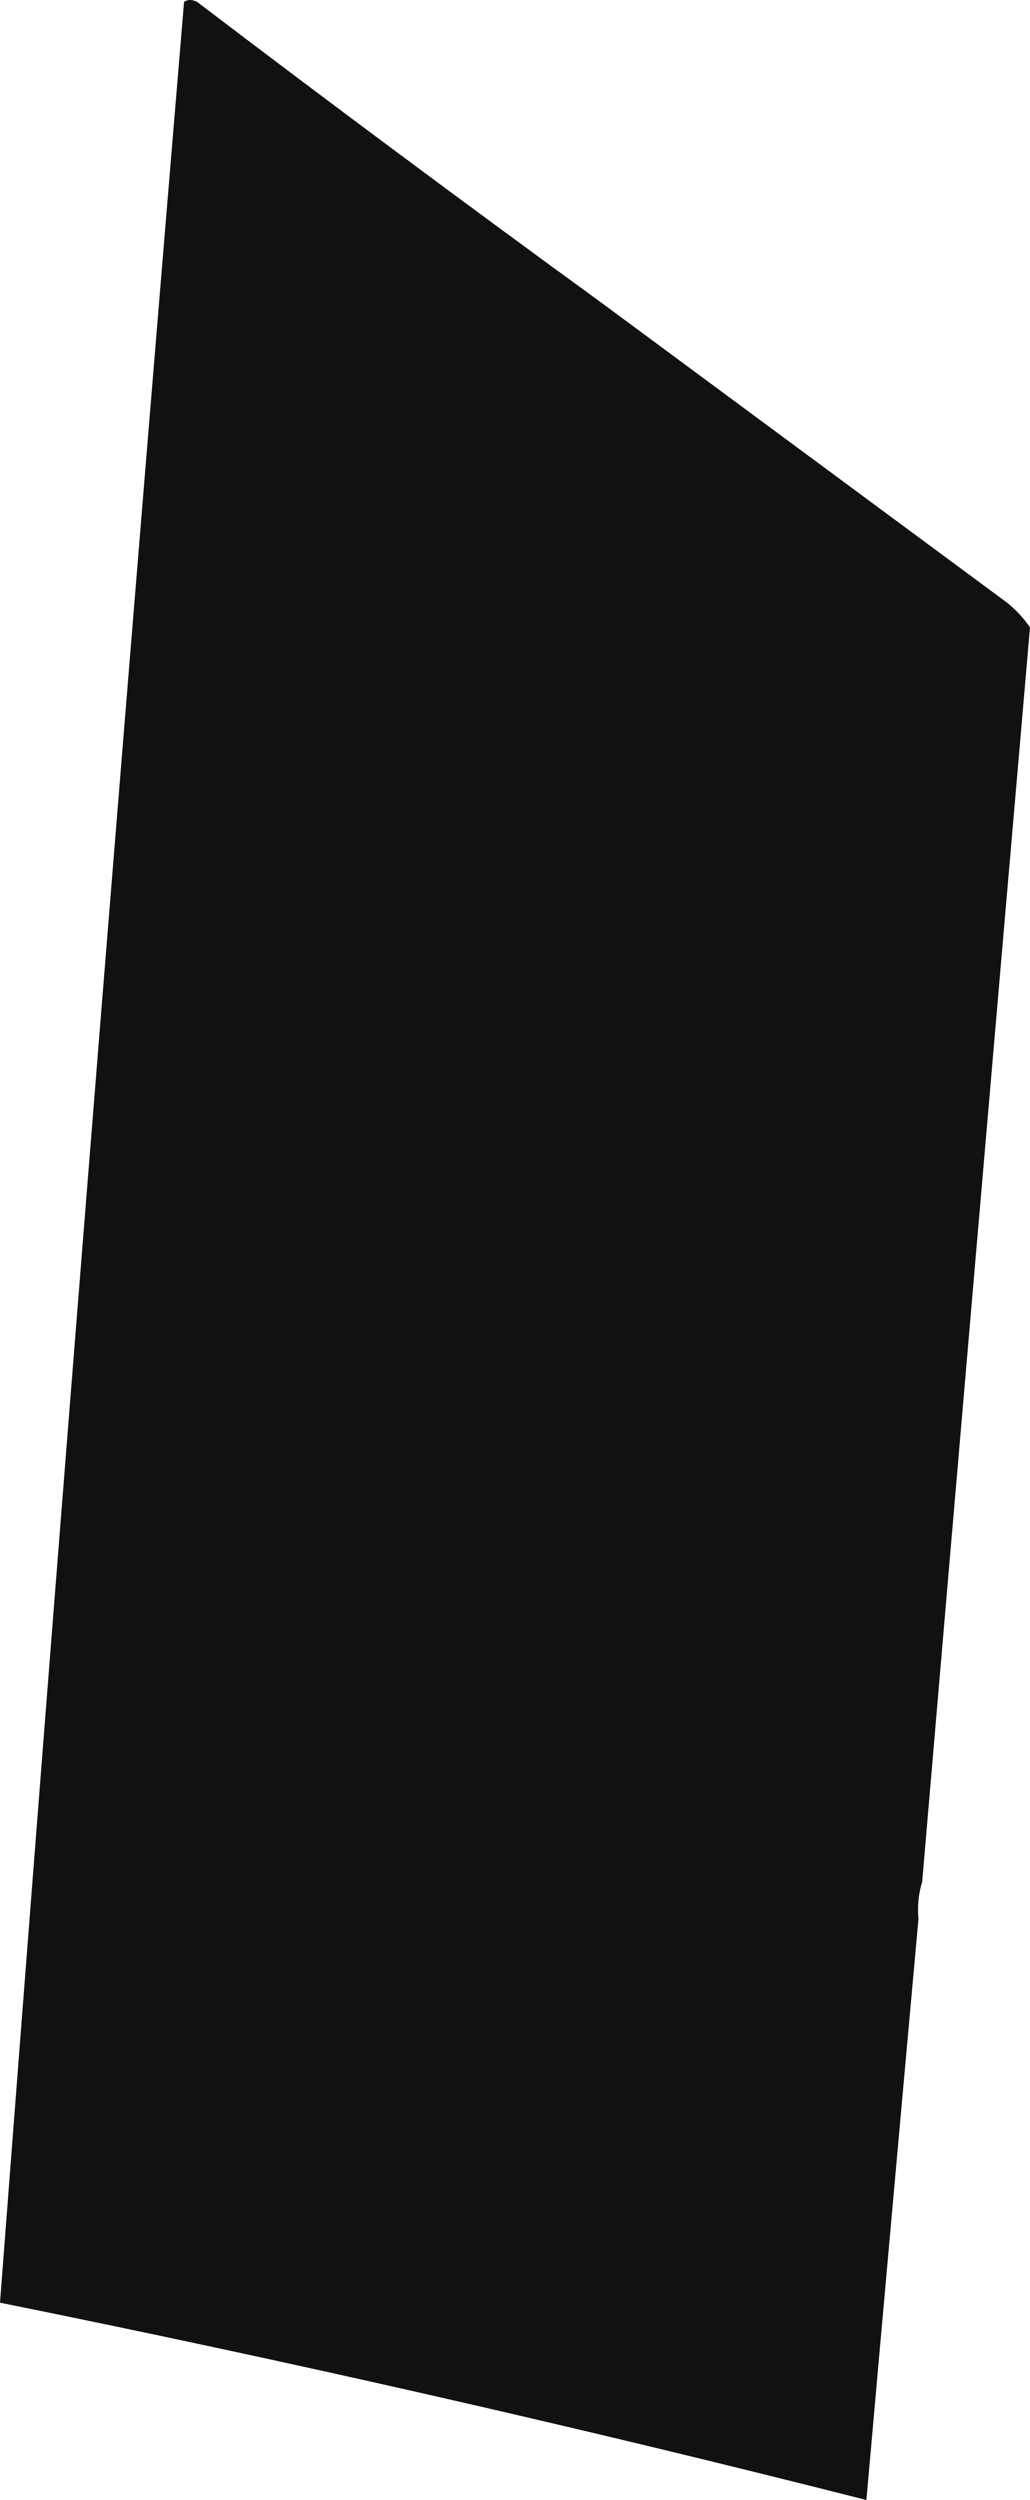
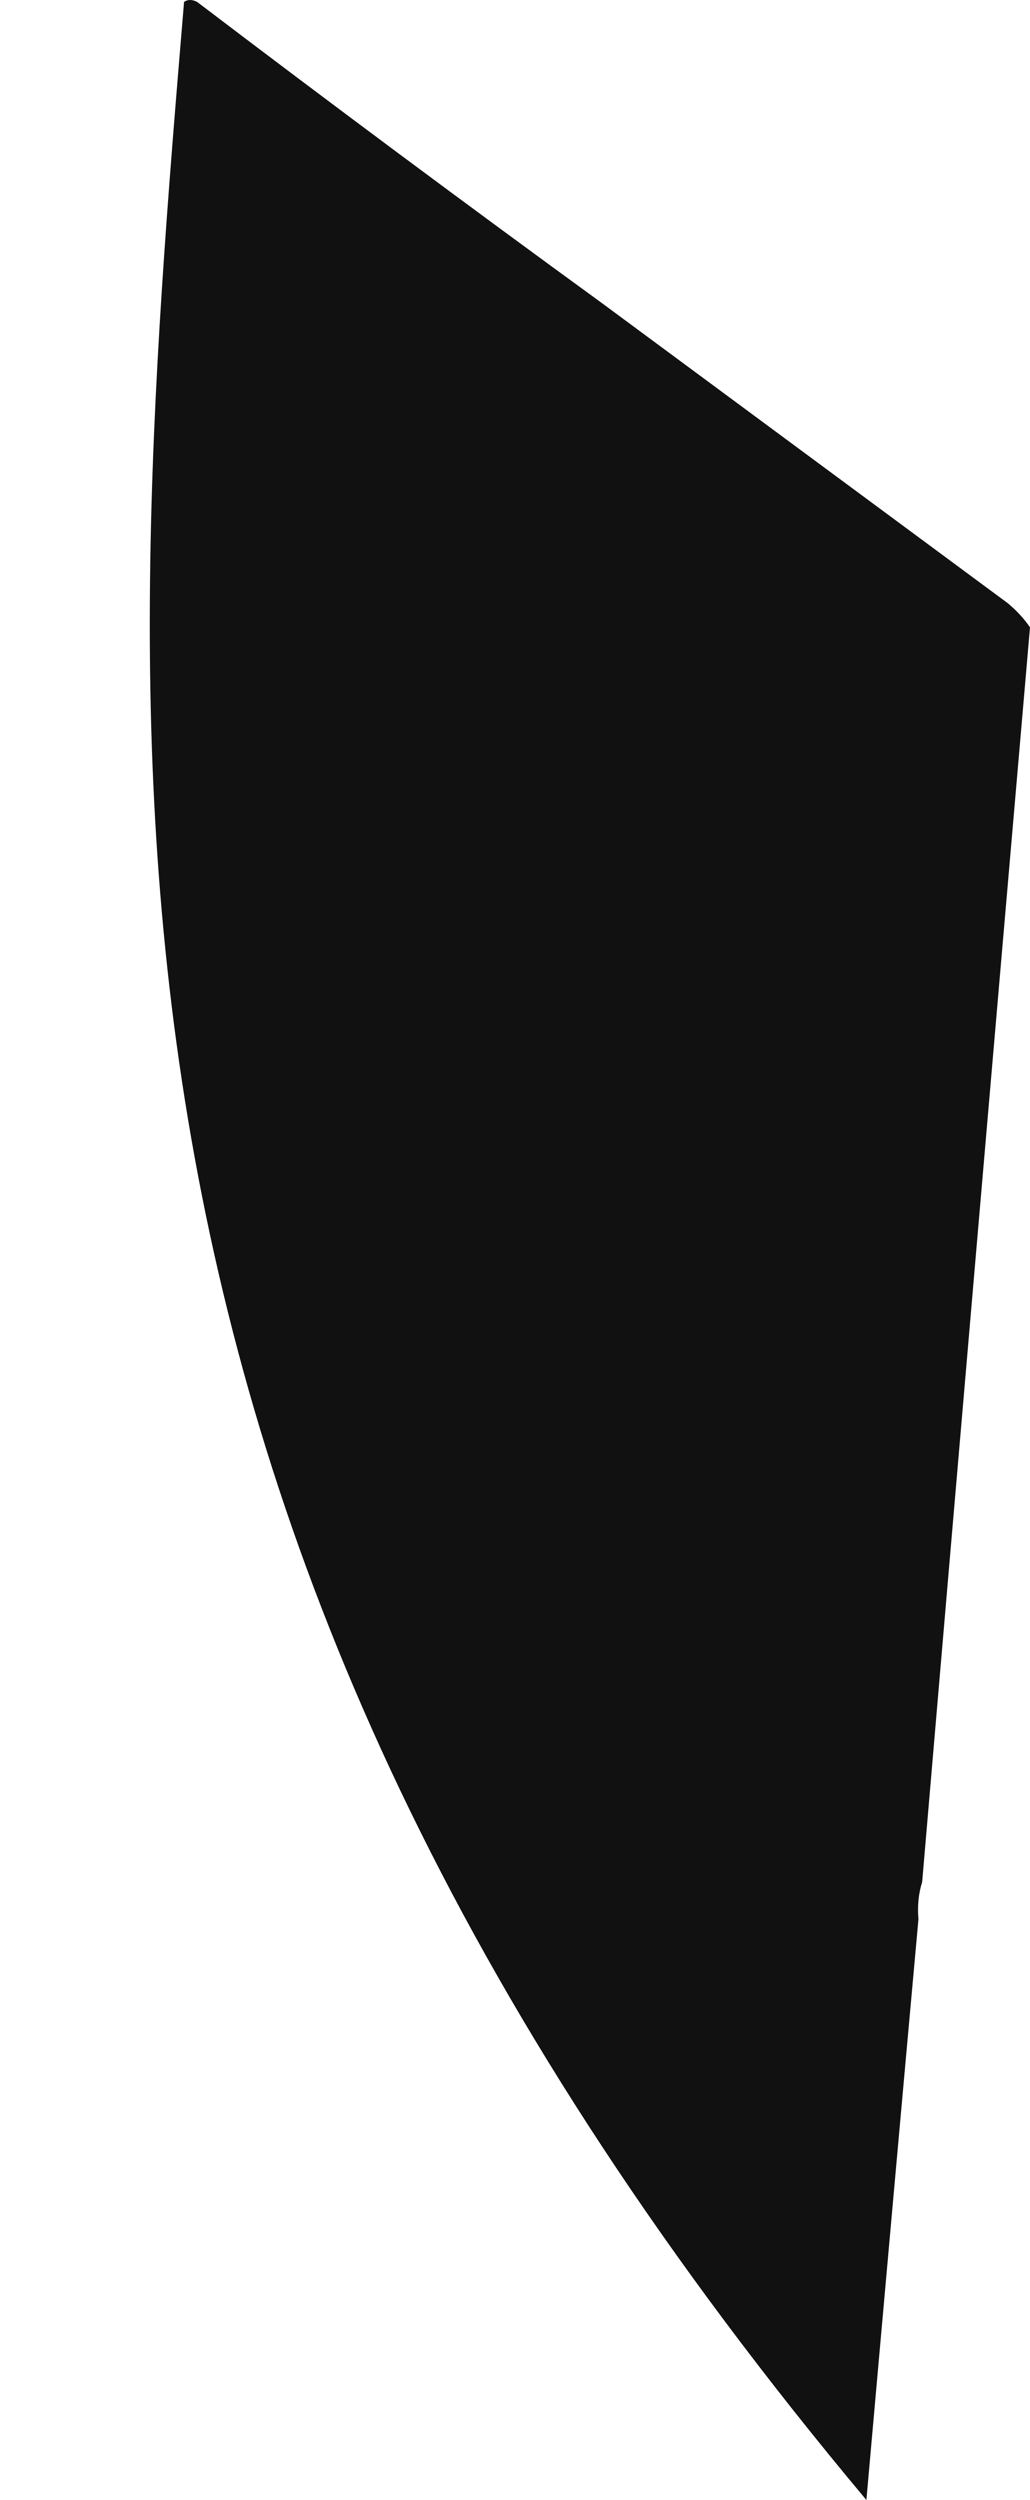
<svg xmlns="http://www.w3.org/2000/svg" width="277" height="672" viewBox="0 0 277 672" fill="none">
-   <path fill-rule="evenodd" clip-rule="evenodd" d="M53 0.504C89.05 27.909 125.38 54.929 162 81.564C198.31 108.408 234.64 135.262 271 162.123C273.38 164.101 275.38 166.269 277 168.628C267.27 281.036 257.6 393.454 248 505.877C247.02 509 246.69 512.342 247 515.885C242.28 567.913 237.62 619.952 233 672C155.78 652.406 78.11 634.732 0 618.961C15.76 412.748 32.26 206.6 49.5 0.504C50.49 -0.168 51.65 -0.168 53 0.504Z" fill="#111111" />
+   <path fill-rule="evenodd" clip-rule="evenodd" d="M53 0.504C89.05 27.909 125.38 54.929 162 81.564C198.31 108.408 234.64 135.262 271 162.123C273.38 164.101 275.38 166.269 277 168.628C267.27 281.036 257.6 393.454 248 505.877C247.02 509 246.69 512.342 247 515.885C242.28 567.913 237.62 619.952 233 672C15.76 412.748 32.26 206.6 49.5 0.504C50.49 -0.168 51.65 -0.168 53 0.504Z" fill="#111111" />
</svg>